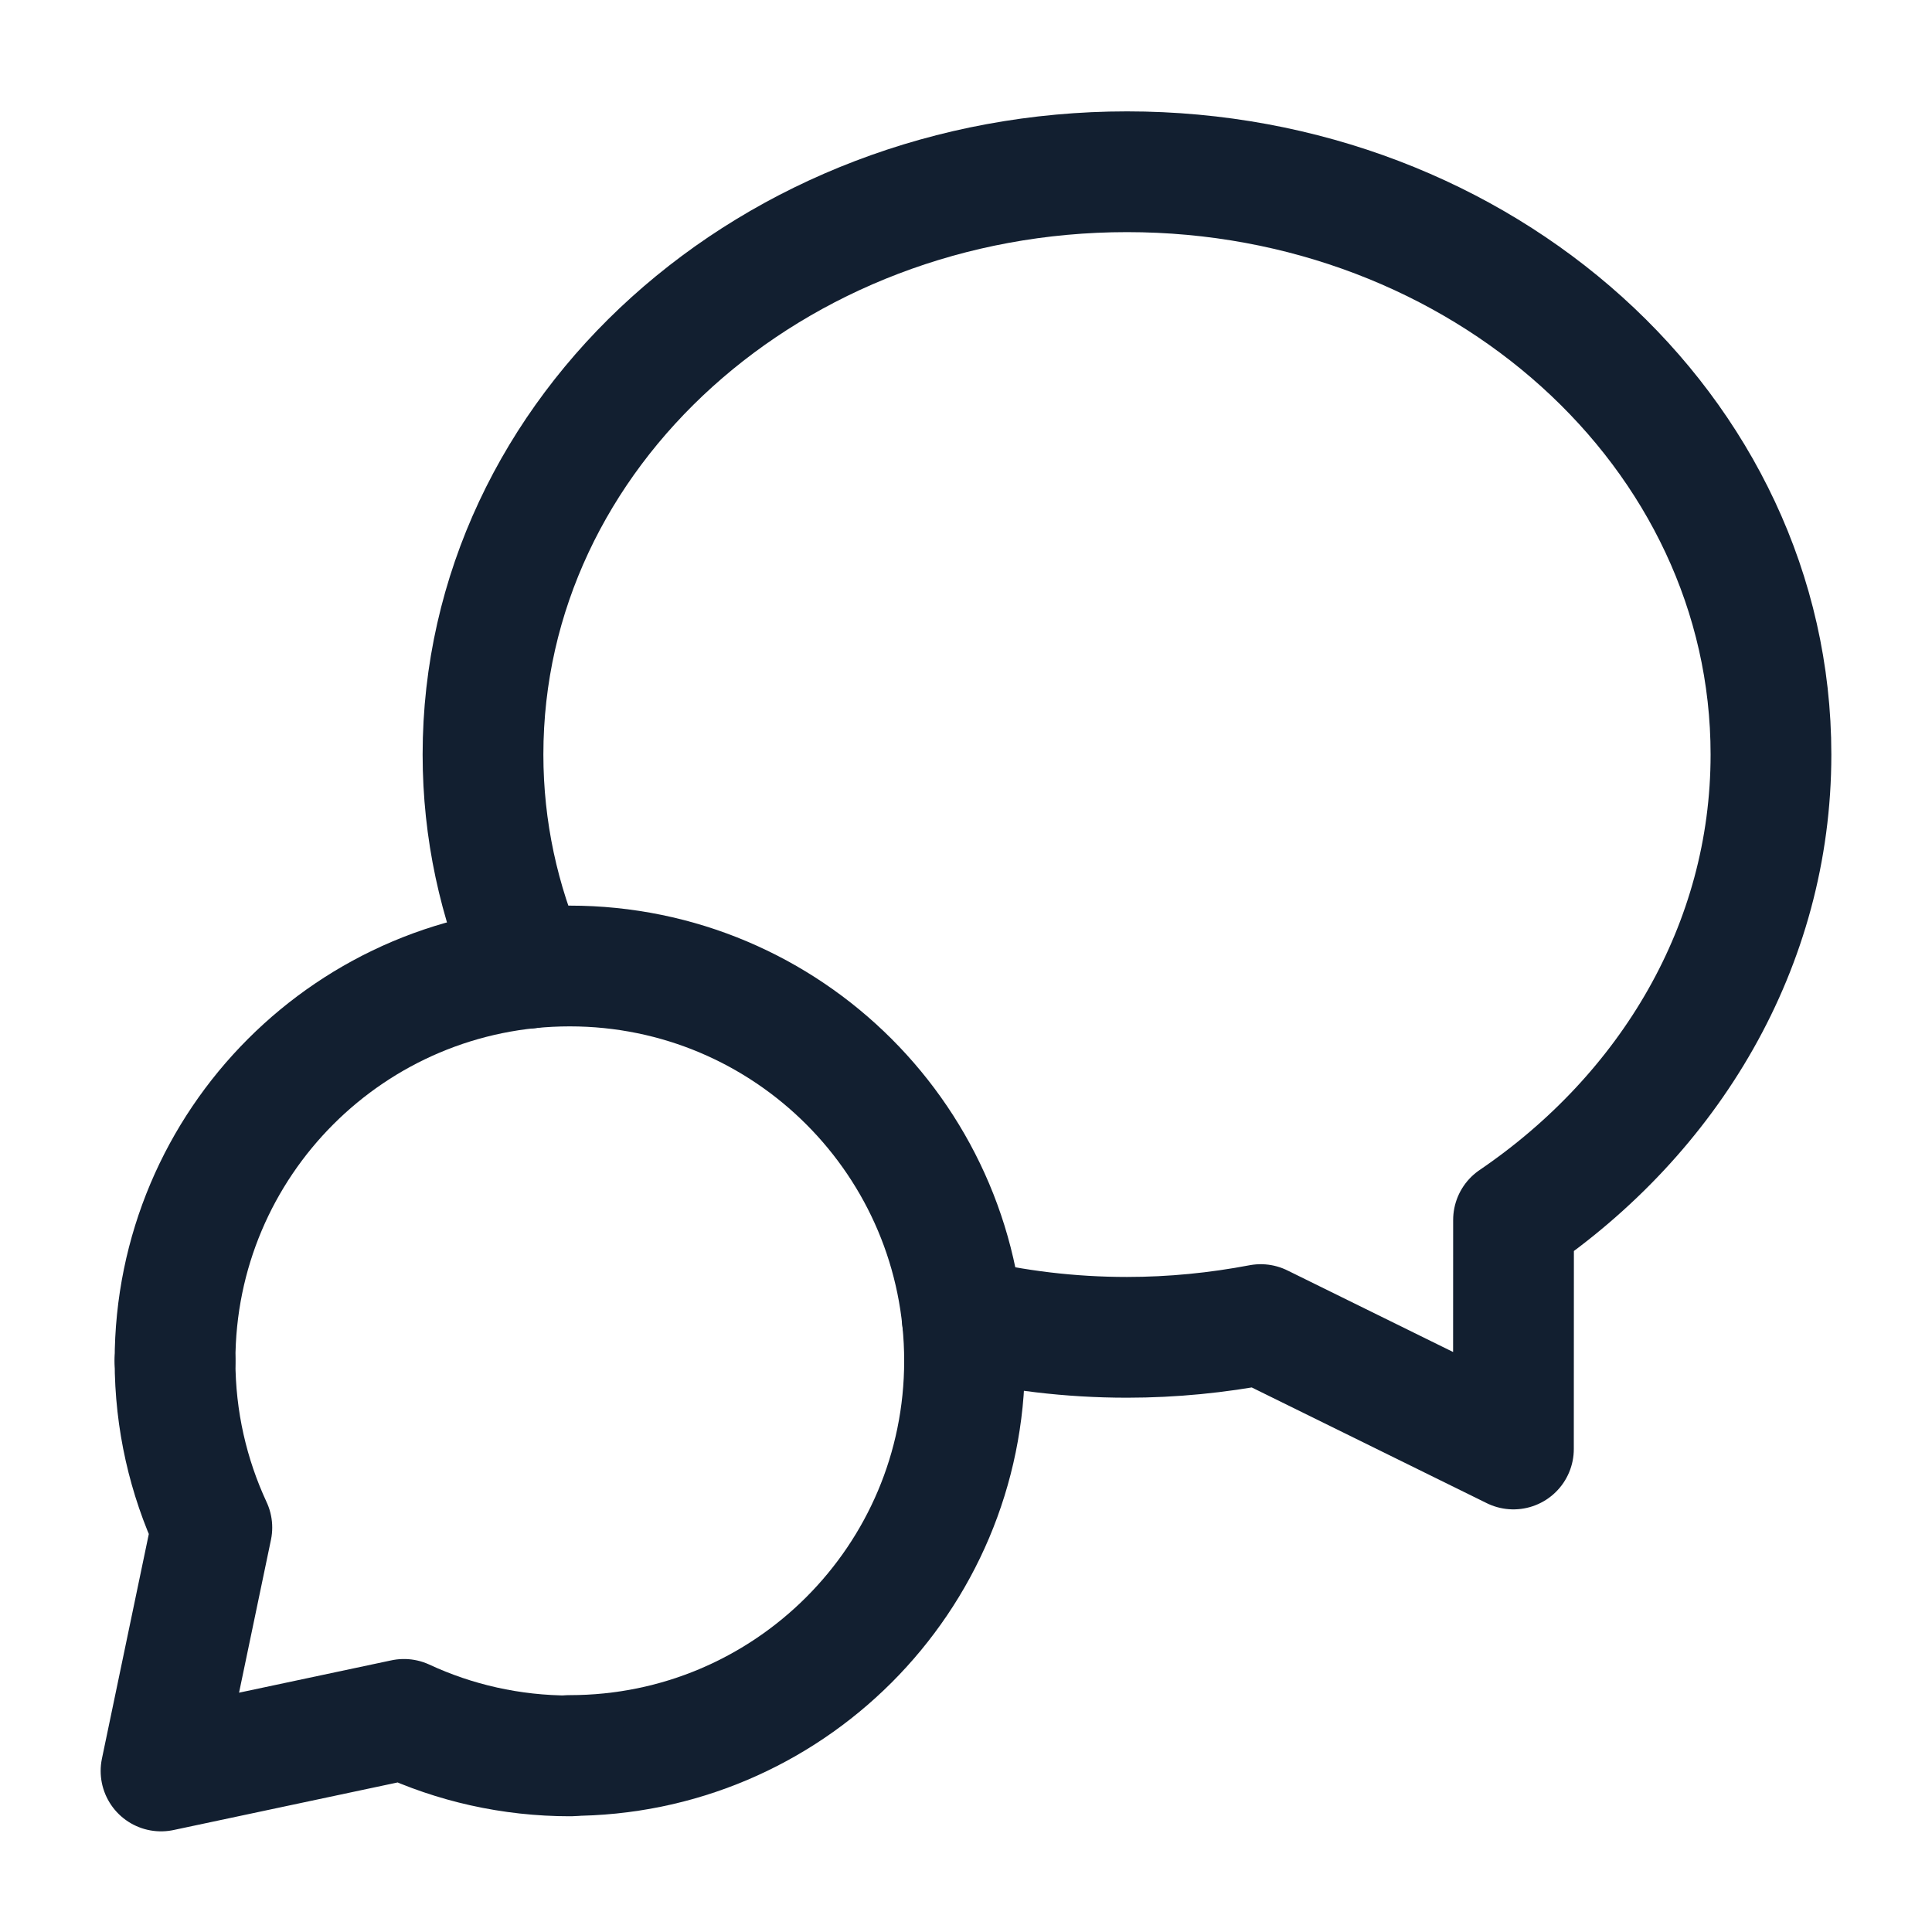
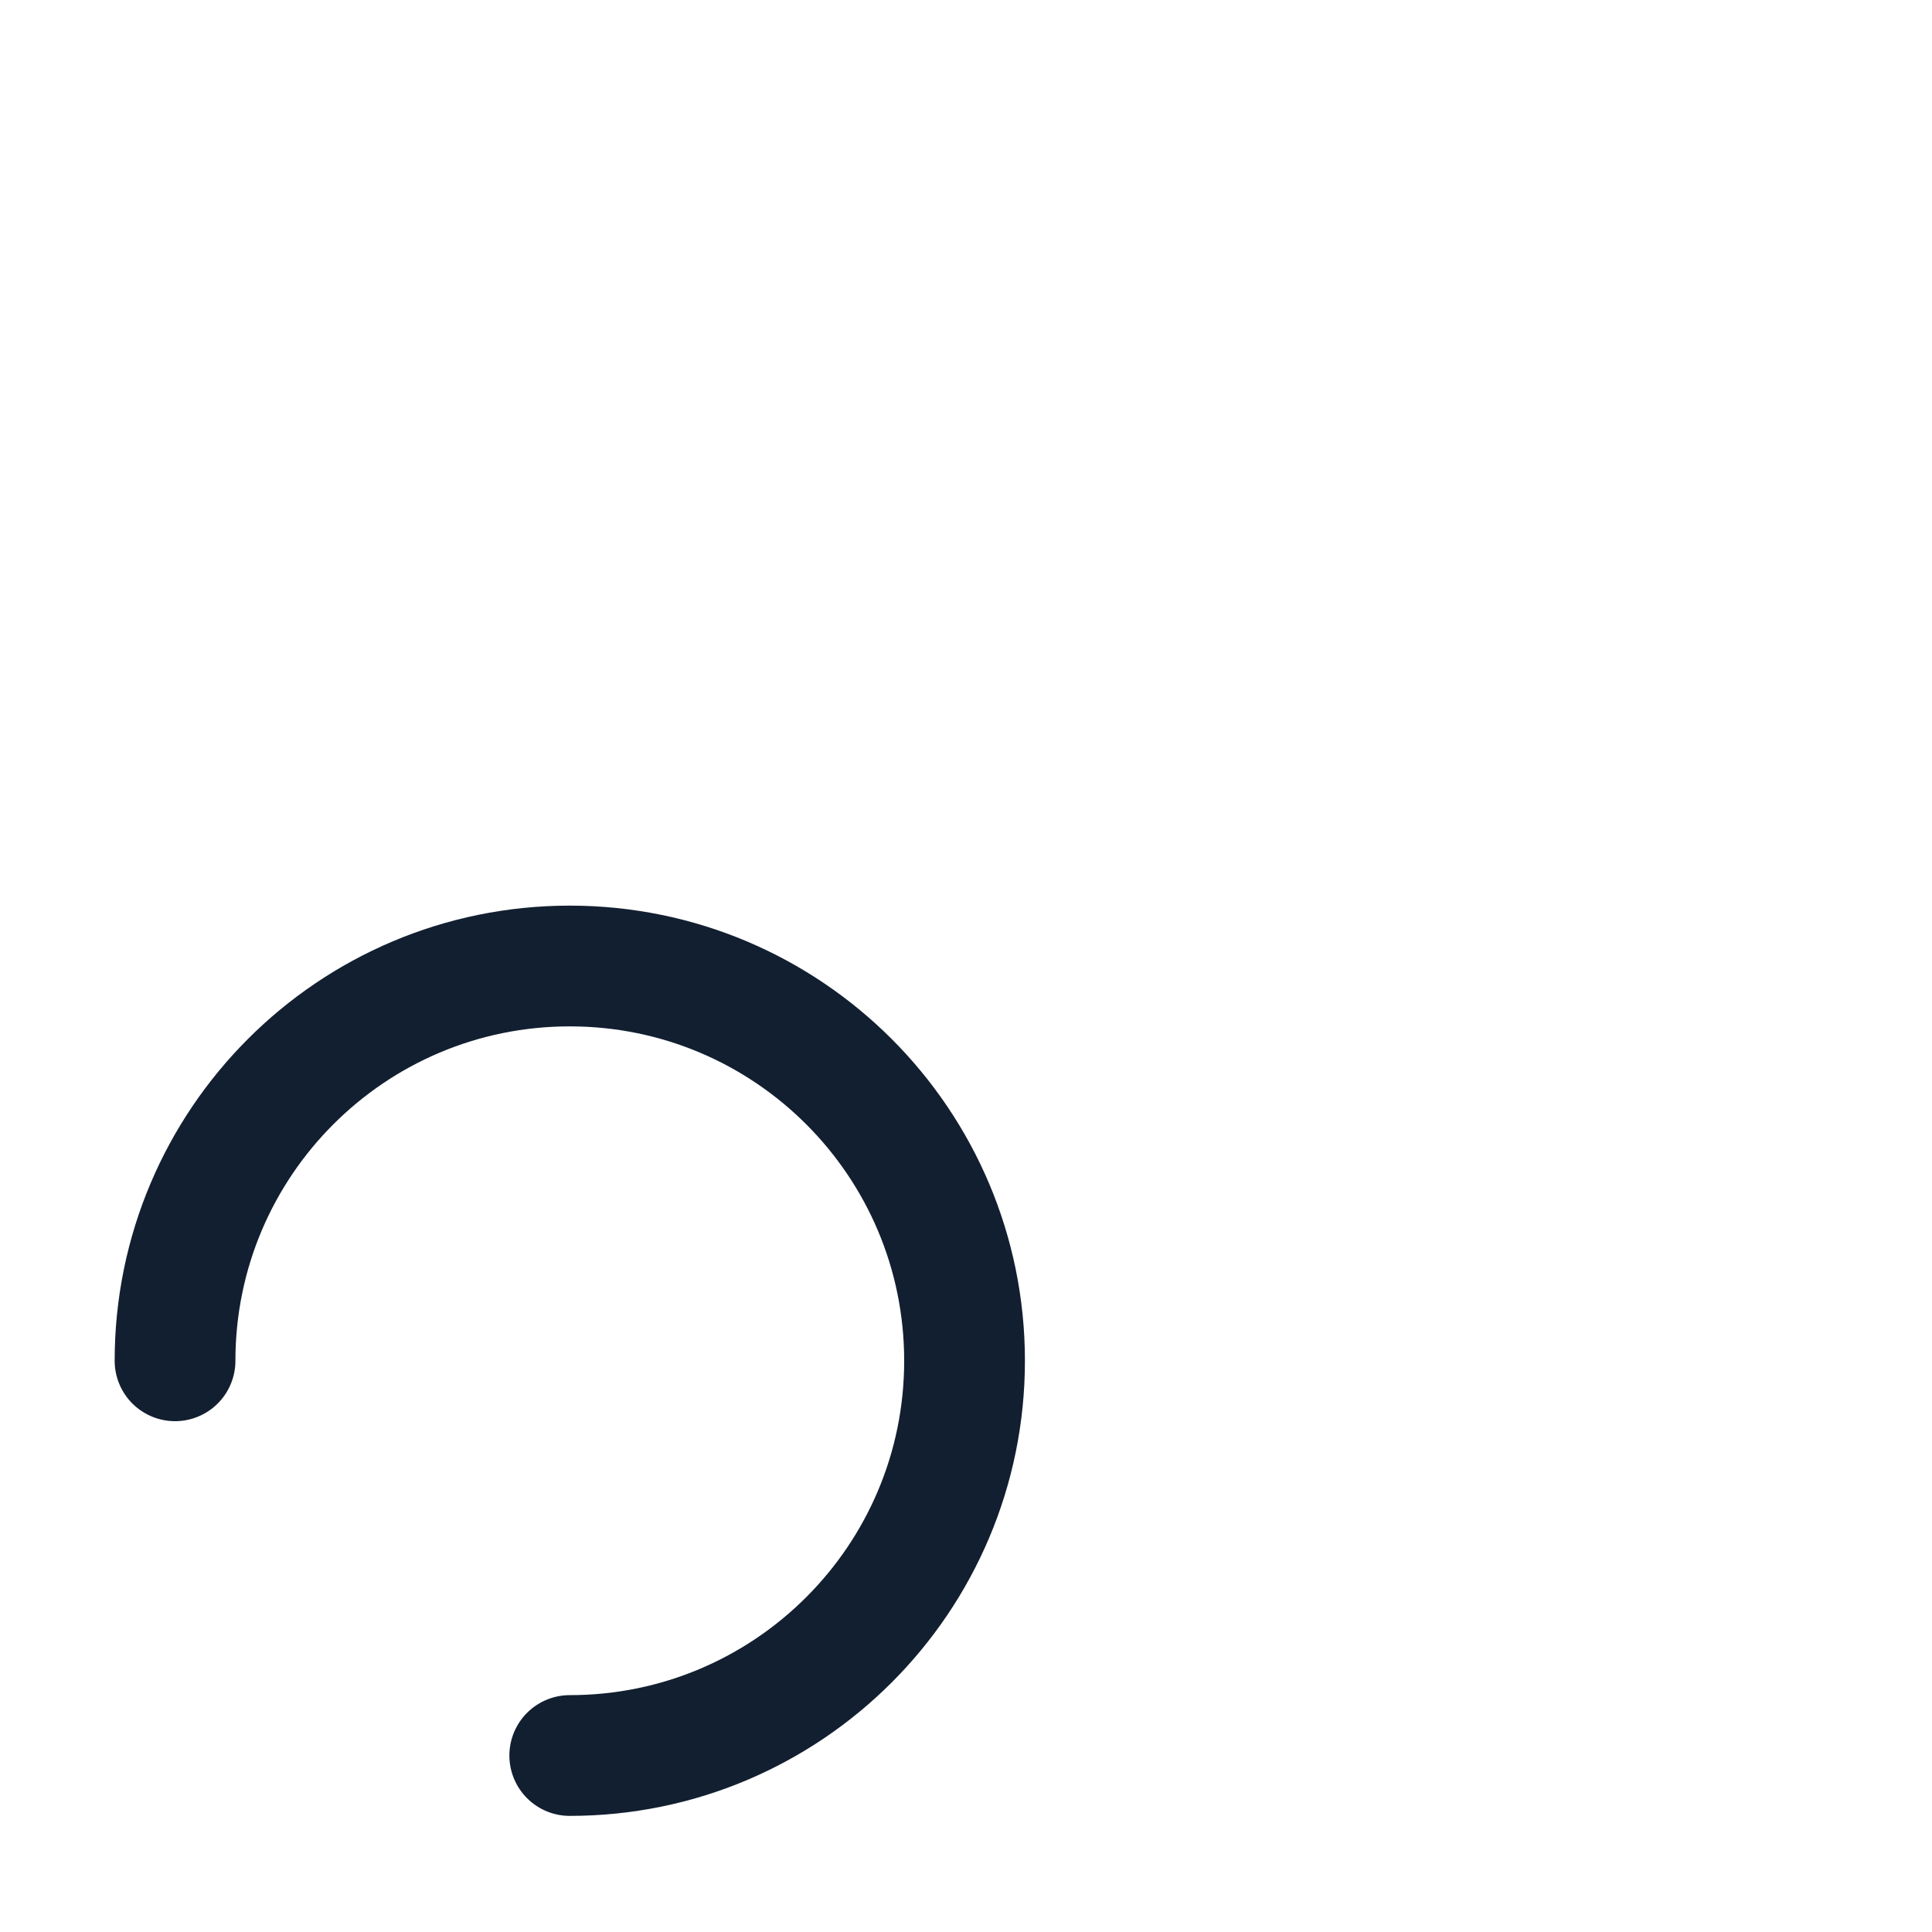
<svg xmlns="http://www.w3.org/2000/svg" width="20" height="20" viewBox="0 0 20 20" fill="none">
  <path d="M5.898 18.173C8.155 18.173 9.985 16.343 9.985 14.087C9.985 11.83 8.156 10 5.898 10C3.641 10 1.812 11.83 1.812 14.087" stroke="#121F30" stroke-width="1.25" stroke-linecap="round" stroke-linejoin="round" />
-   <path d="M5.903 18.177C5.288 18.177 4.705 18.042 4.182 17.799L1.667 18.333L2.193 15.813C1.949 15.288 1.812 14.703 1.812 14.087" stroke="#121F30" stroke-width="1.25" stroke-linecap="round" stroke-linejoin="round" />
-   <path d="M5.464 10.023C5.166 9.339 5 8.593 5 7.811C5 4.463 7.998 1.778 11.667 1.778C15.335 1.778 18.333 4.463 18.333 7.811C18.333 9.789 17.282 11.531 15.668 12.629C15.668 13.259 15.667 14.108 15.667 15L13.051 13.712C12.603 13.797 12.141 13.844 11.667 13.844C11.078 13.844 10.506 13.774 9.961 13.643" stroke="#121F30" stroke-width="1.25" stroke-linecap="round" stroke-linejoin="round" />
</svg>